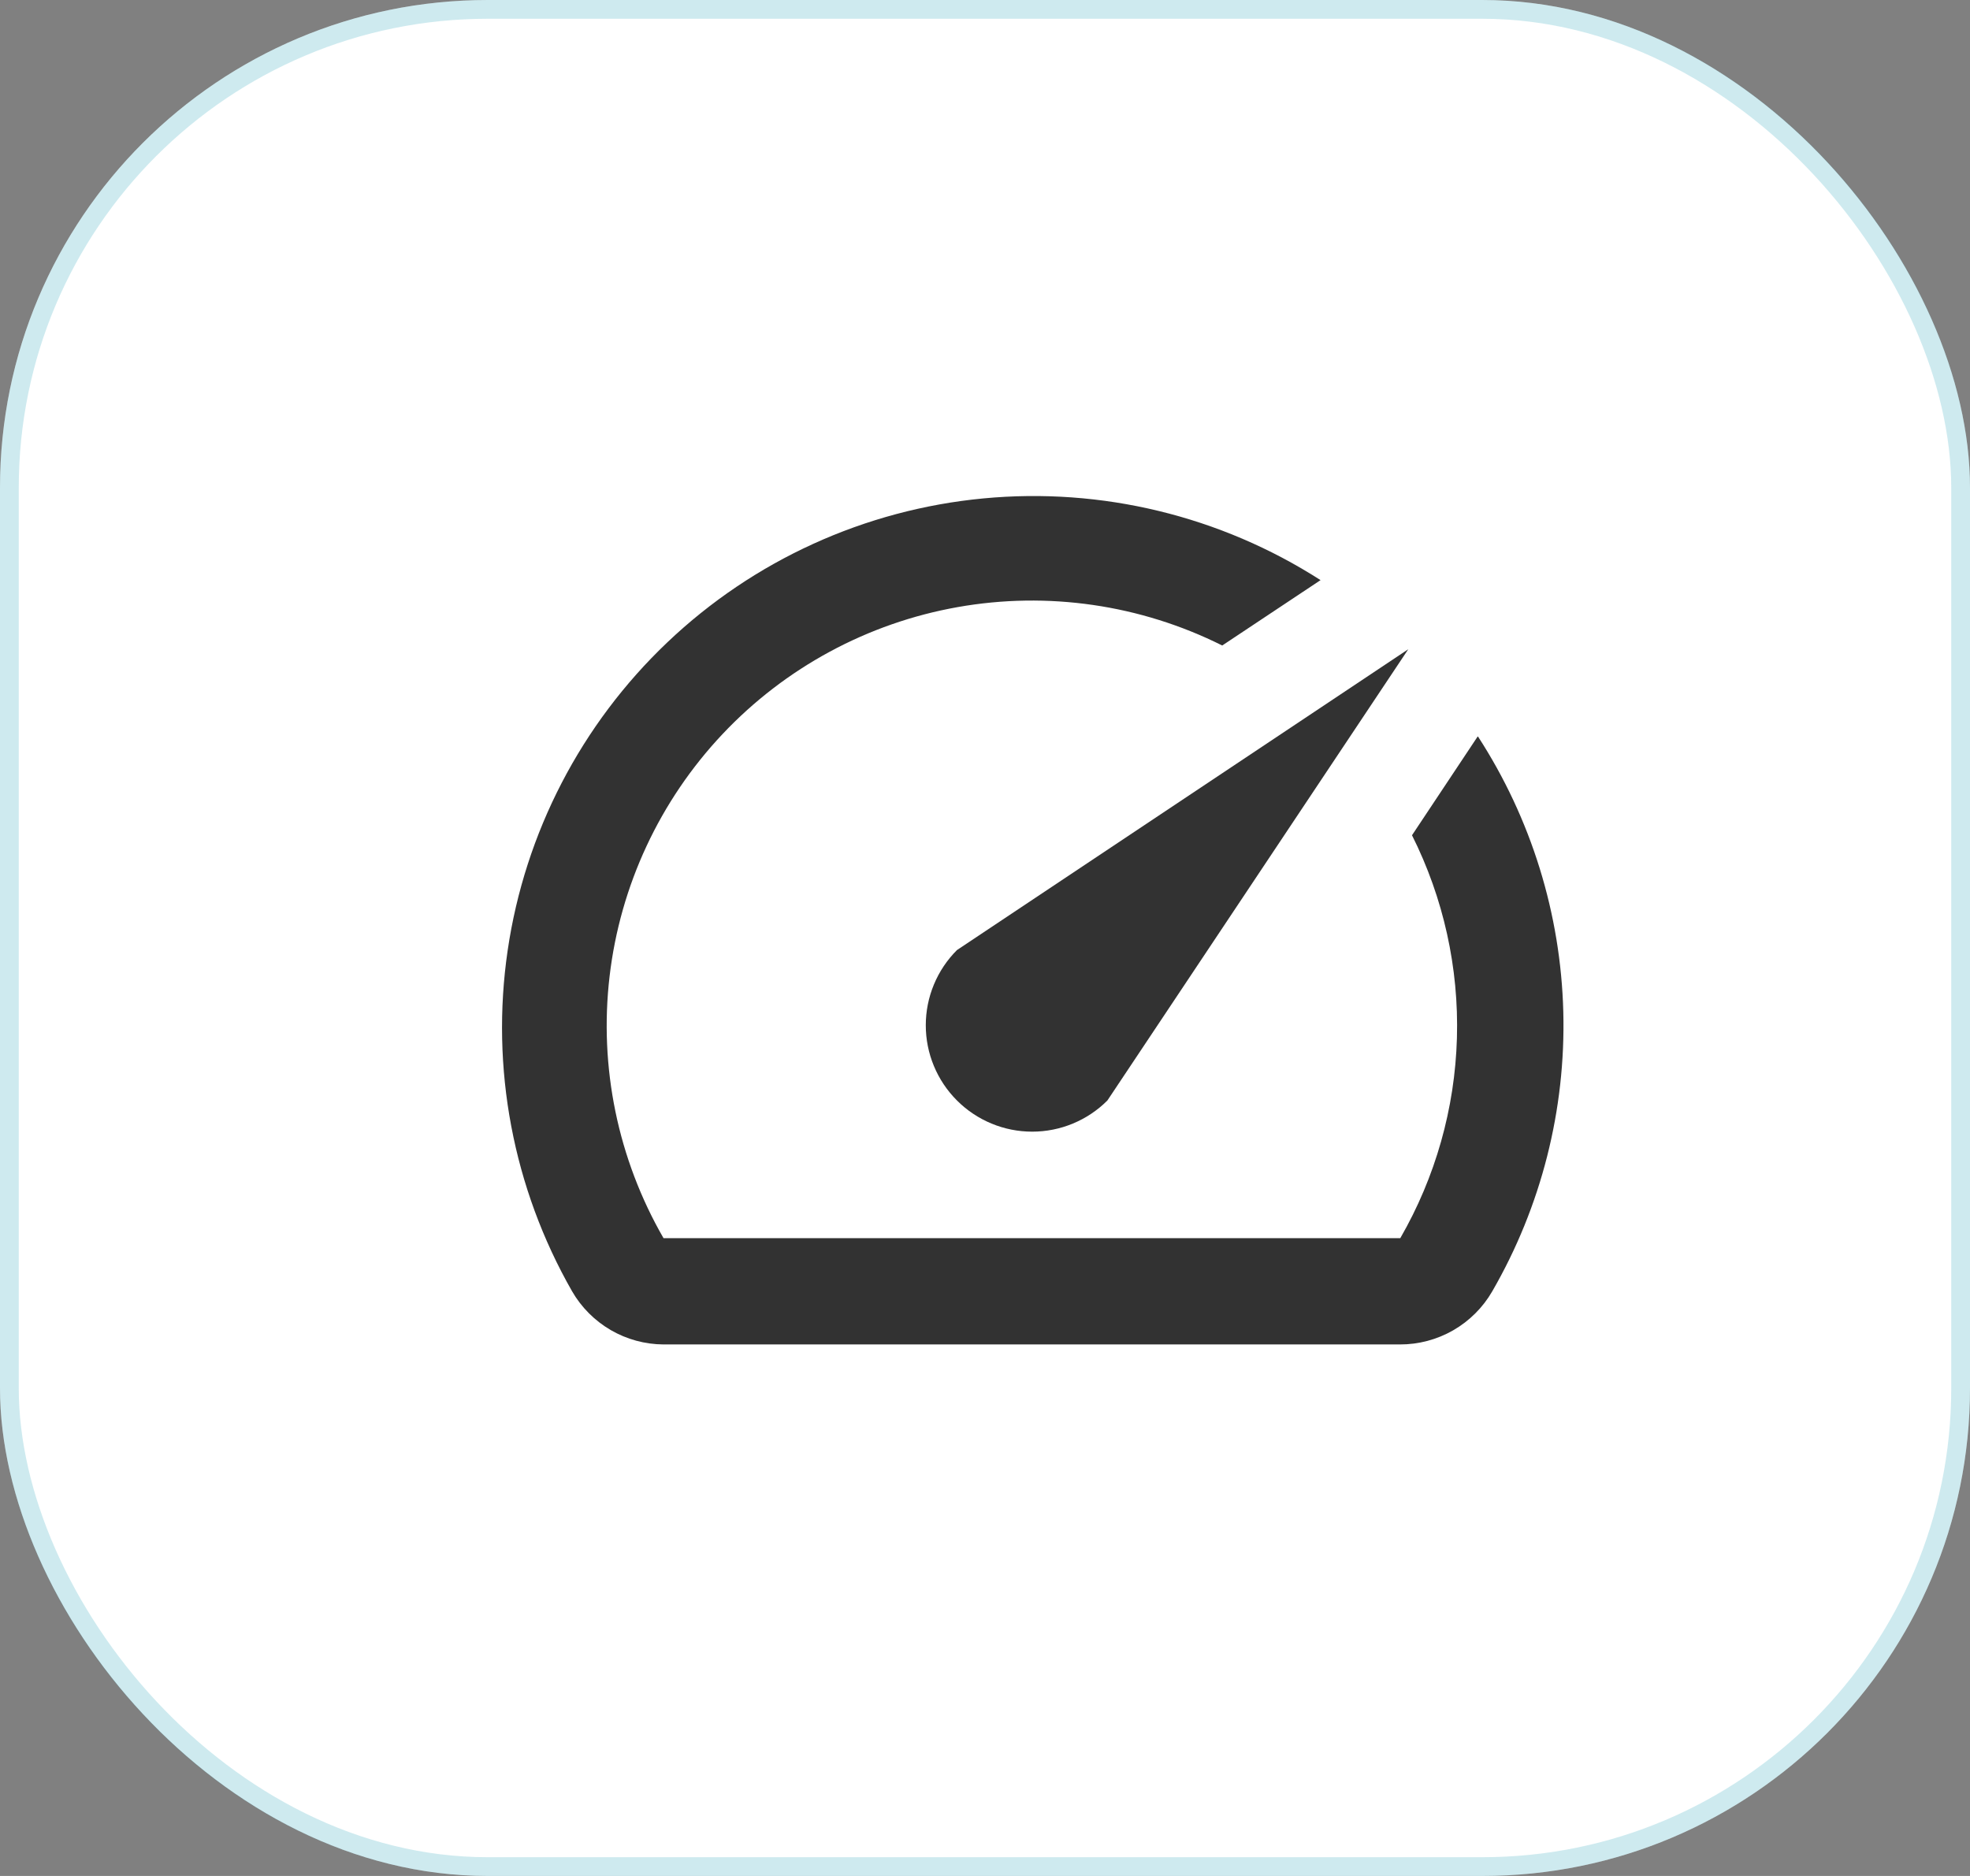
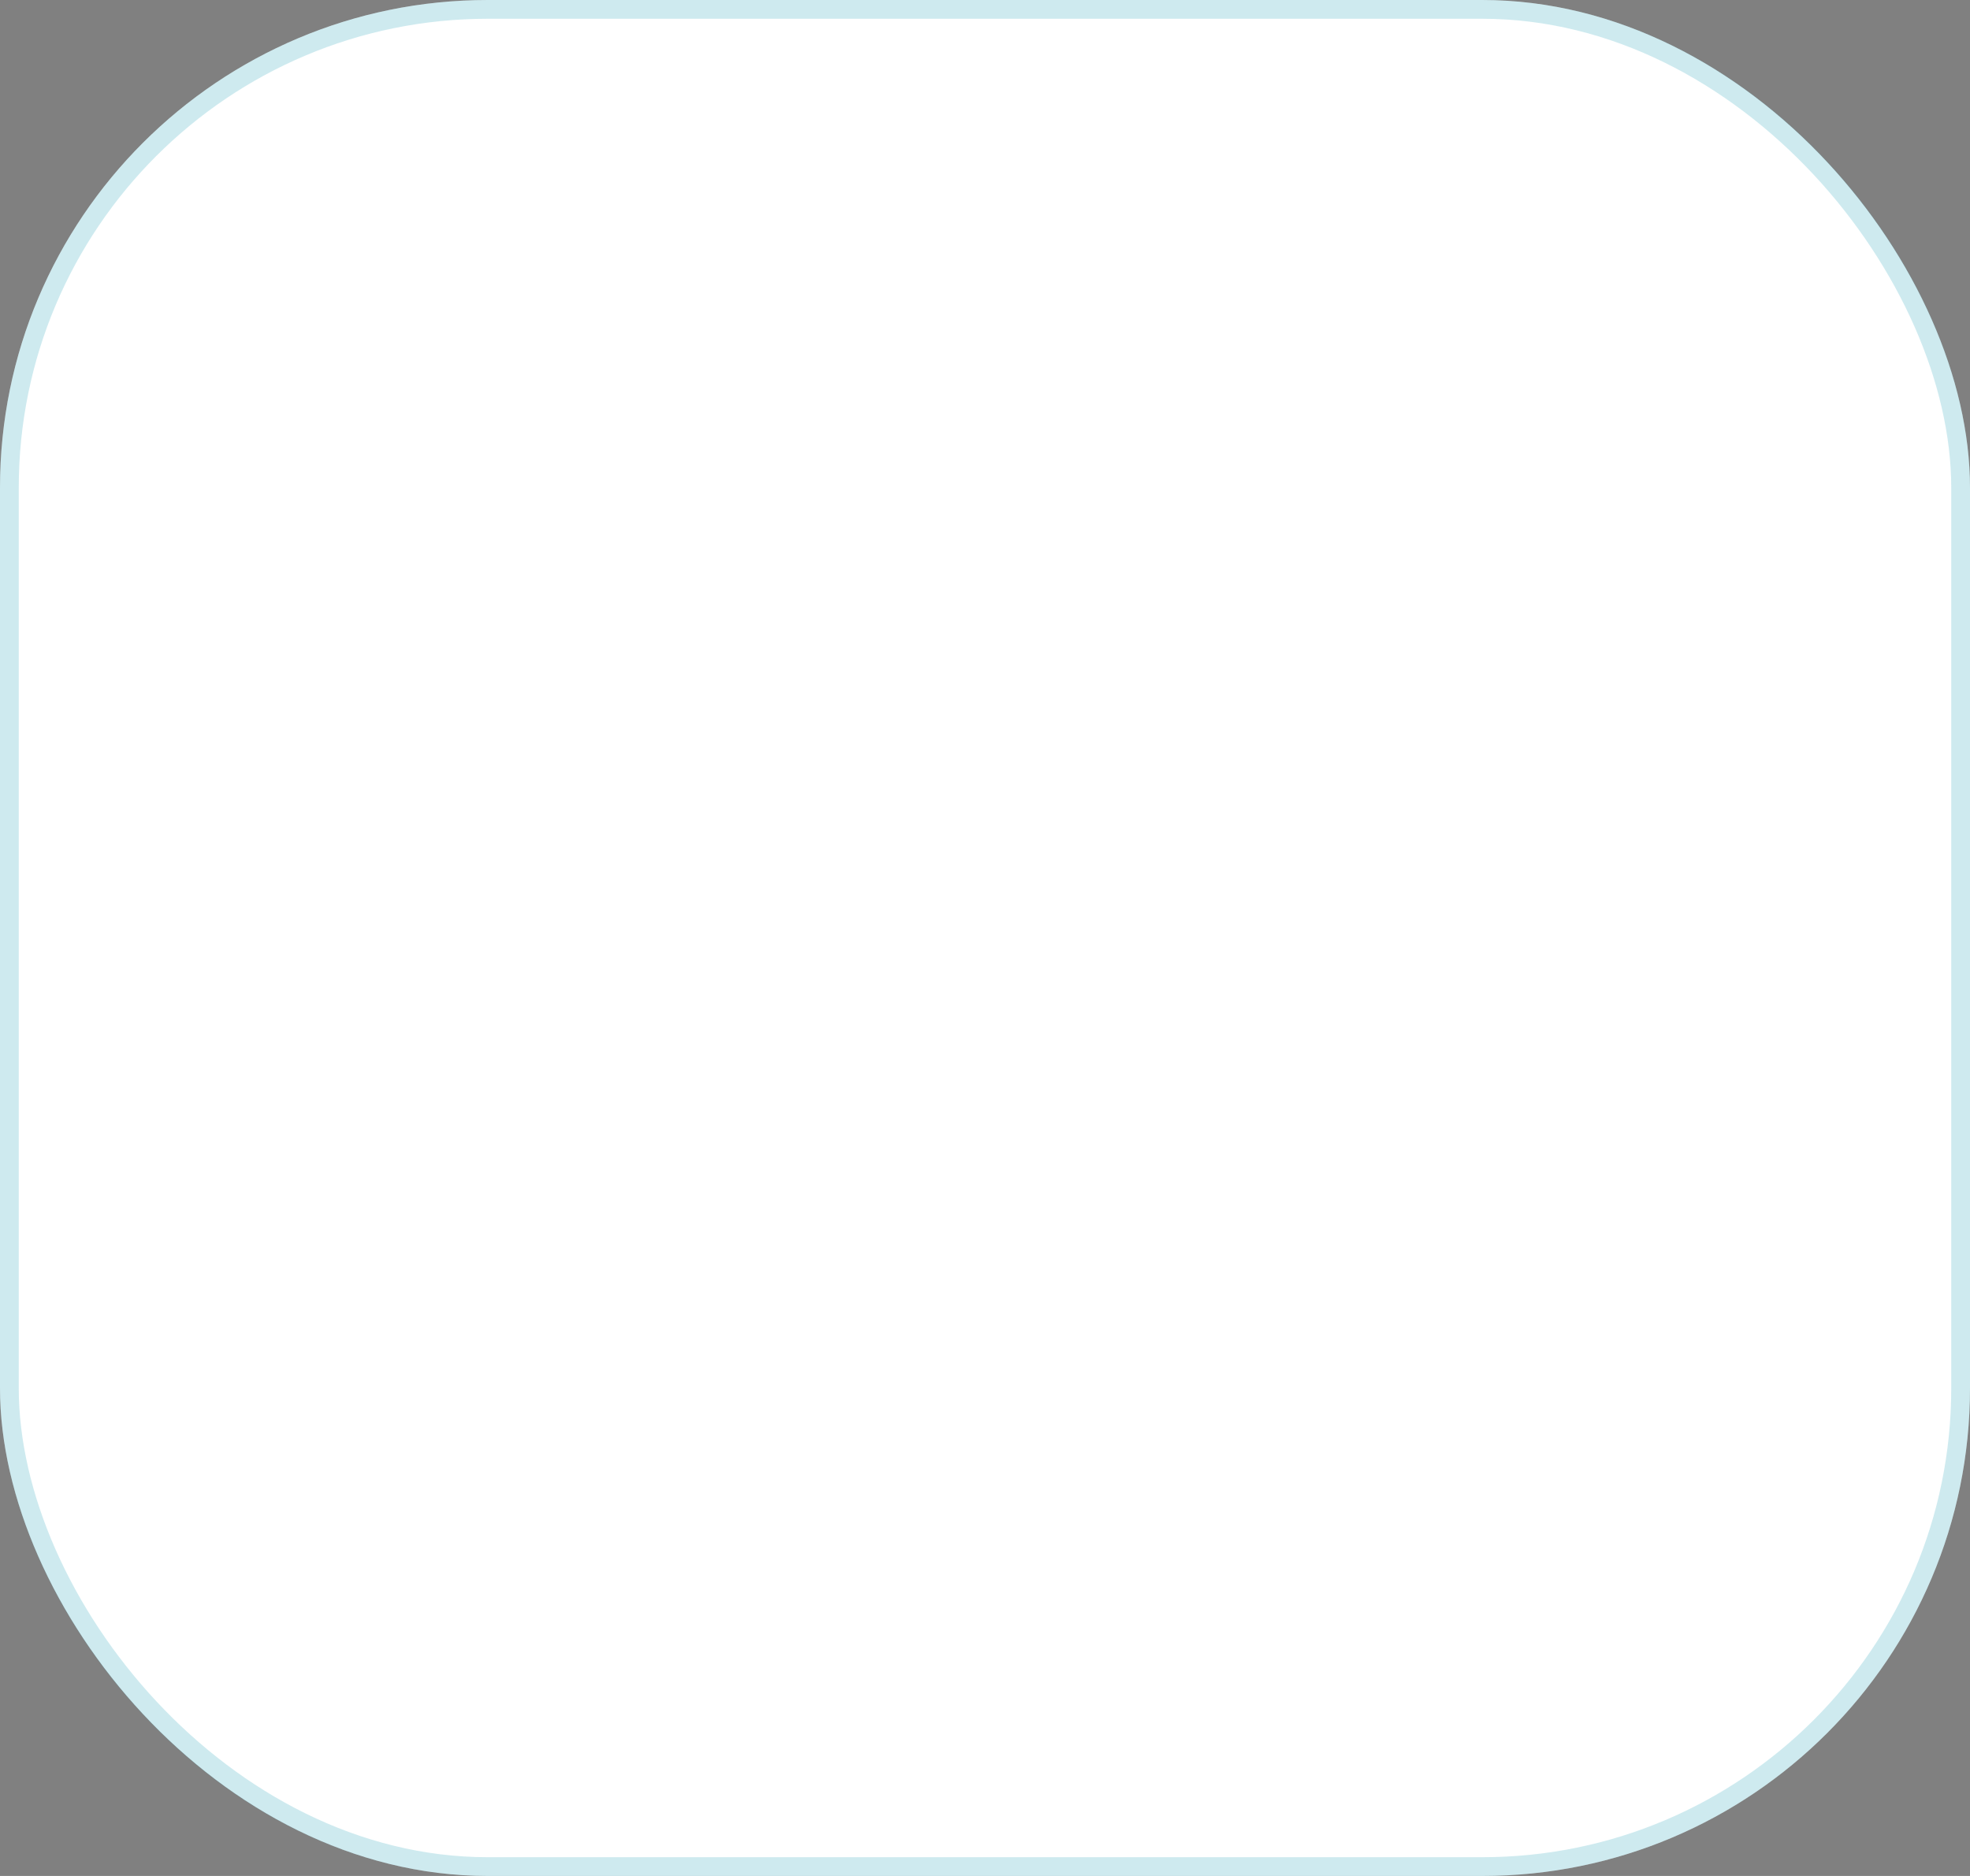
<svg xmlns="http://www.w3.org/2000/svg" width="105" height="100" viewBox="0 0 105 100" fill="none">
  <rect x="0" y="0" width="105" height="100" fill="#808080" stroke="none" />
  <rect width="105" height="100" rx="26" fill="white" />
  <rect x="0.5" y="0.5" width="104" height="99" rx="25.5" stroke="#0A97B0" stroke-opacity="0.2" />
  <g clip-path="url(#clip0_2785_1040)">
    <path d="M78.744 39.282L75.259 44.524C76.939 47.876 77.762 51.593 77.653 55.341C77.545 59.089 76.508 62.752 74.635 66.001H35.365C32.932 61.779 31.924 56.886 32.49 52.047C33.056 47.207 35.167 42.679 38.509 39.133C41.851 35.588 46.247 33.213 51.044 32.362C55.842 31.511 60.786 32.229 65.144 34.409L70.385 30.924C65.049 27.502 58.719 25.968 52.407 26.569C46.096 27.169 40.169 29.869 35.574 34.236C30.978 38.603 27.98 44.385 27.059 50.657C26.137 56.93 27.346 63.33 30.492 68.834C30.986 69.69 31.696 70.402 32.551 70.9C33.406 71.397 34.376 71.661 35.365 71.667H74.607C75.606 71.671 76.587 71.411 77.453 70.914C78.319 70.416 79.038 69.699 79.537 68.834C82.148 64.312 83.458 59.156 83.323 53.936C83.188 48.716 81.613 43.635 78.772 39.254L78.744 39.282Z" fill="#323232" />
-     <path d="M51.006 58.662C51.532 59.189 52.157 59.607 52.845 59.892C53.533 60.178 54.27 60.324 55.015 60.324C55.76 60.324 56.497 60.178 57.185 59.892C57.873 59.607 58.498 59.189 59.024 58.662L75.061 34.607L51.006 50.644C50.479 51.17 50.061 51.795 49.776 52.483C49.49 53.171 49.344 53.909 49.344 54.653C49.344 55.398 49.49 56.135 49.776 56.823C50.061 57.511 50.479 58.136 51.006 58.662V58.662Z" fill="#323232" />
  </g>
  <defs>
    <clipPath id="clip0_2785_1040">
-       <rect width="68" height="68" fill="white" transform="translate(21 15)" />
-     </clipPath>
+       </clipPath>
  </defs>
</svg>